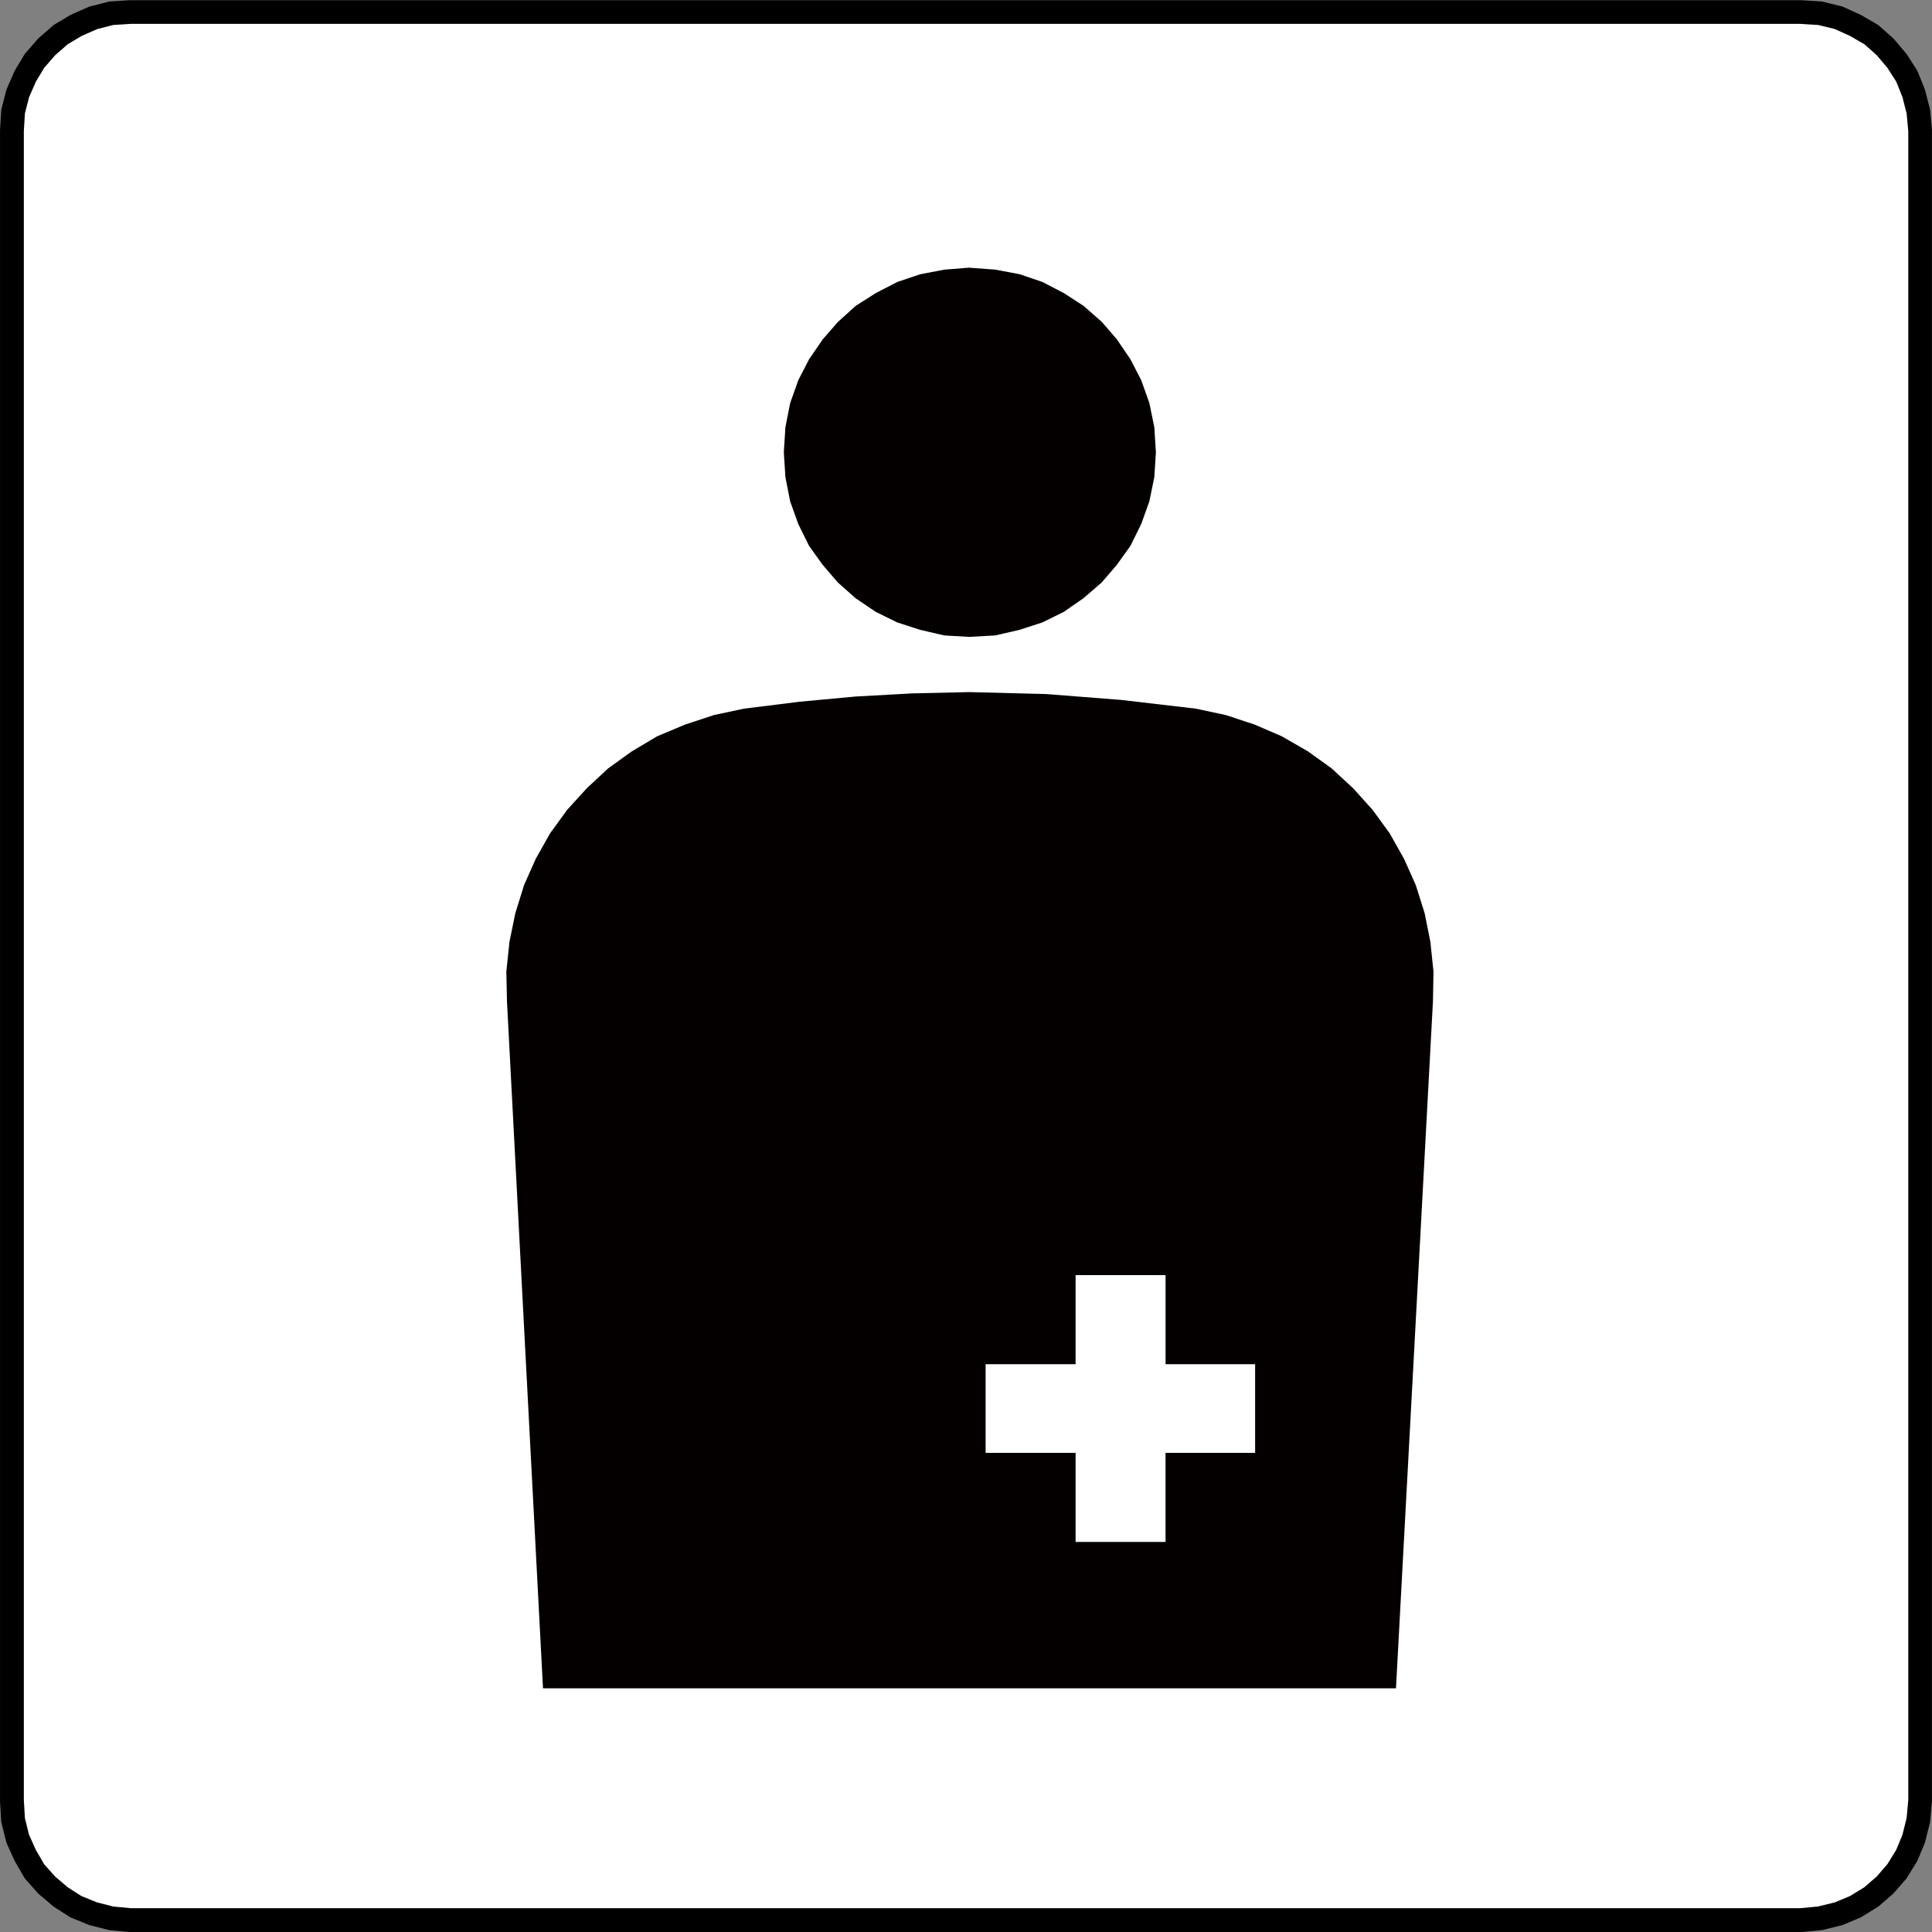
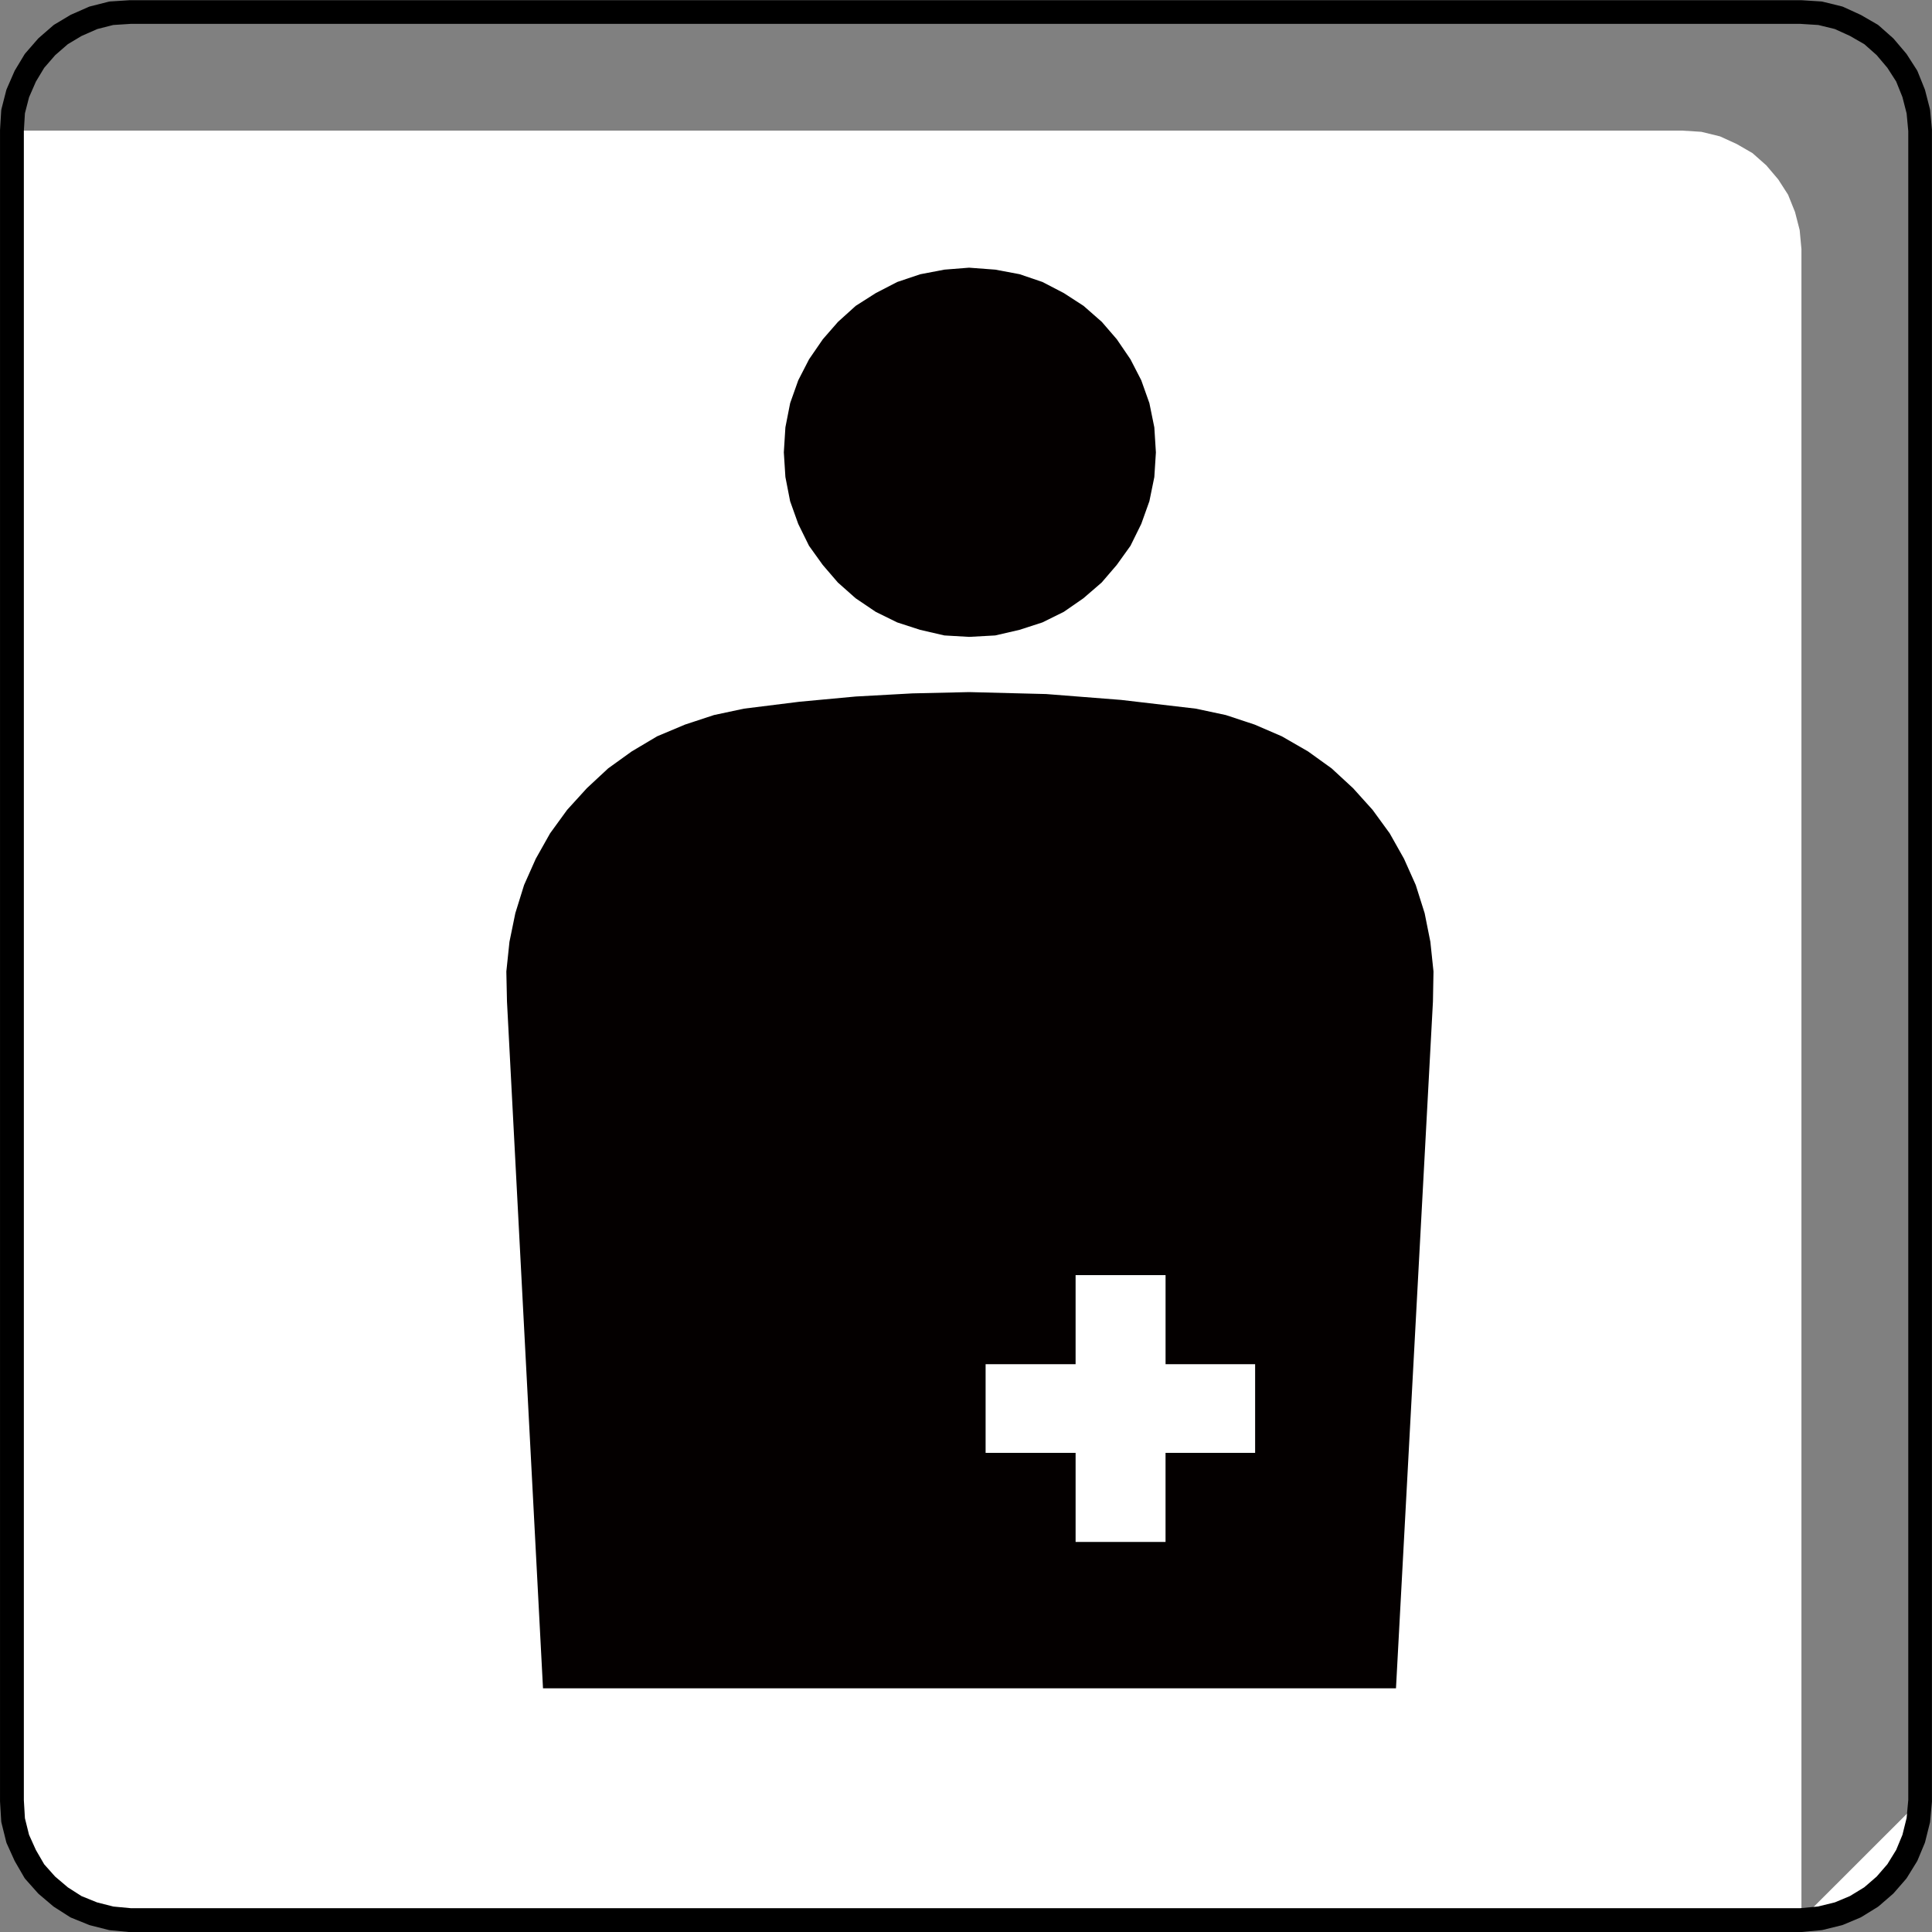
<svg xmlns="http://www.w3.org/2000/svg" width="81.002" height="81.005" viewBox="0 0 81.002 81.005">
  <rect x="0" y="0" width="81.002" height="81.005" fill="#808080" stroke="none" />
  <g transform="translate(0.5 0.5)">
-     <path d="M245.9,3189.857l-.074.818-.195.781-.292.7-.412.667-.5.575-.578.5-.663.409-.7.294-.781.192-.821.077H170.87l-.806-.077-.755-.192-.726-.294-.64-.409-.589-.5-.512-.575-.386-.667-.317-.7-.194-.781-.049-.818v-70.014l.049-.8.194-.758.317-.726.386-.641.512-.589.589-.512.64-.383.726-.32.755-.191.806-.052h70.011l.821.052.781.191.7.32.663.383.578.512.5.589.412.641.292.726.195.758.074.8v70.014" transform="translate(-165.895 -3114.868)" fill="#fff" />
+     <path d="M245.9,3189.857l-.074.818-.195.781-.292.7-.412.667-.5.575-.578.5-.663.409-.7.294-.781.192-.821.077H170.87l-.806-.077-.755-.192-.726-.294-.64-.409-.589-.5-.512-.575-.386-.667-.317-.7-.194-.781-.049-.818v-70.014h70.011l.821.052.781.191.7.32.663.383.578.512.5.589.412.641.292.726.195.758.074.8v70.014" transform="translate(-165.895 -3114.868)" fill="#fff" />
    <path d="M240.881,3195.373H170.87l-.048,0-.806-.077a.5.5,0,0,1-.076-.013l-.755-.192a.5.5,0,0,1-.065-.021l-.726-.294a.487.487,0,0,1-.081-.042l-.64-.409a.5.5,0,0,1-.055-.04l-.589-.5a.511.511,0,0,1-.05-.049l-.512-.575a.494.494,0,0,1-.059-.082l-.386-.667a.5.5,0,0,1-.023-.045l-.317-.7a.5.5,0,0,1-.029-.085l-.194-.781a.5.5,0,0,1-.014-.091l-.049-.818c0-.01,0-.02,0-.03v-70.014c0-.01,0-.02,0-.03l.049-.8a.5.5,0,0,1,.015-.094l.194-.758a.505.505,0,0,1,.026-.076l.317-.726a.487.487,0,0,1,.03-.058l.386-.641a.5.5,0,0,1,.051-.07l.512-.589a.488.488,0,0,1,.049-.05l.589-.512a.483.483,0,0,1,.071-.052l.64-.383a.473.473,0,0,1,.055-.029l.726-.32a.5.5,0,0,1,.079-.027l.755-.191a.5.5,0,0,1,.091-.014l.806-.052h70.075l.821.052a.506.506,0,0,1,.088.013l.781.191a.49.49,0,0,1,.088.031l.7.32.043.022.663.383a.49.49,0,0,1,.081.059l.578.512a.5.5,0,0,1,.05.052l.5.589a.5.5,0,0,1,.039.052l.412.641a.494.494,0,0,1,.043.084l.292.726a.493.493,0,0,1,.02.062l.195.758a.5.5,0,0,1,.014.078l.074.8q0,.023,0,.046v70.014c0,.015,0,.03,0,.045l-.074.818a.5.5,0,0,1-.013.076l-.195.781a.5.5,0,0,1-.023.071l-.292.7a.5.5,0,0,1-.036.071l-.412.667a.491.491,0,0,1-.047.064l-.5.575a.5.5,0,0,1-.051.051l-.578.5a.51.51,0,0,1-.065.048l-.663.409a.519.519,0,0,1-.069.035l-.7.294a.52.52,0,0,1-.074.024l-.781.192a.487.487,0,0,1-.073.012l-.821.077Zm-69.987-1h69.964l.761-.072.707-.174.631-.264.6-.367.52-.45.448-.517.37-.6.262-.632.176-.707.069-.757v-69.968l-.069-.741-.176-.687-.262-.652-.368-.573-.453-.536-.513-.454-.6-.346-.639-.291-.692-.169-.761-.048H170.886l-.744.048-.669.17-.66.291-.576.345-.529.46-.46.53-.347.576-.288.659-.173.672-.045.741v69.984l.045.757.172.692.288.639.348.6.455.511.537.456.573.366.652.264.685.174Z" transform="translate(-165.895 -3114.868)" />
    <path d="M1.537,59.561.027,30.767,0,29.51l.131-1.247.246-1.2.367-1.181.49-1.1.6-1.066.715-.984.826-.908.893-.831.988-.711,1.066-.634,1.17-.492,1.215-.4,1.258-.268,2.328-.29,2.357-.219,2.377-.131,2.379-.054,3.227.082,3.143.246,3.129.366,1.258.268,1.209.4,1.141.492,1.1.634.988.711.9.831.818.908.717.984.6,1.066.492,1.1.373,1.181.24,1.2.131,1.247-.023,1.258L37.3,59.555v.006Zm18.557-9.87h3.773v3.735h3.771V49.691h3.756V45.973H27.639V42.239H23.867v3.734H20.094ZM18.365,15.419l-1.018-.235-.961-.312-.9-.443-.842-.569L13.9,13.2l-.635-.738-.574-.8-.453-.919-.34-.951L11.7,8.776l-.066-1.033.066-1.05L11.9,5.676l.34-.957.453-.88L13.27,3l.635-.728.744-.672.842-.536.9-.465.961-.323L18.365.082,19.4,0,20.5.082l1.018.191L22.479.6l.895.465L24.2,1.6l.766.672L25.594,3l.574.842.453.88.34.957.207,1.017.066,1.05-.066,1.033-.207,1.012-.34.951-.453.919-.574.8-.633.738-.766.661-.822.569-.895.443-.963.312-1.018.235-1.094.06Z" transform="translate(20.729 10.723)" fill="#040000" />
-     <path d="M37.8,60.061H1.063L-.473,30.778-.5,29.489l.142-1.326L-.1,26.912.275,25.7.8,24.535l.612-1.091.748-1.03.874-.958.916-.853L5,19.85l1.1-.652,1.238-.519,1.241-.413L9.9,17.985l2.344-.291,2.376-.22,2.393-.132,2.391-.055,3.265.084,3.162.248,3.175.374,1.285.274,1.275.429,1.168.5,1.163.676,1.013.729.953.884.836.927.75,1.03.63,1.132.5,1.125.39,1.235.253,1.275.134,1.277-.025,1.306L37.8,59.568Zm-35.789-1H36.826l1.51-28.311.023-1.218-.125-1.193L38,27.185l-.356-1.128L37.176,25l-.57-1.02-.684-.939-.786-.871-.859-.795-.943-.678-1.049-.607-1.094-.472-1.162-.389-1.207-.257-3.1-.362-3.12-.244-3.2-.081-2.359.054-2.359.13-2.341.217-2.3.286-1.21.258-1.17.39-1.12.471L5.528,20.7l-.945.68-.854.8-.794.872-.681.938L1.682,25l-.469,1.051L.862,27.185.626,28.339.5,29.531l.026,1.218Zm26.127-5.135H23.367V50.191H19.594V45.473h3.773V41.739h4.771v3.734h3.756v4.718H28.139Zm-3.771-1h2.771V49.191h3.756V46.473H27.139V42.739H24.367v3.734H20.594v2.718h3.773ZM19.4,15.98l-1.11-.064-1.1-.256-1-.323-.959-.474-.9-.606-.794-.706-.684-.8-.6-.837-.484-.981L11.42,9.923,11.2,8.842l-.071-1.1L11.2,6.627l.221-1.085.363-1.022.483-.938.608-.892.674-.772.8-.72L15.26.617l.931-.482,1.03-.346,1.078-.2L19.4-.5l1.16.087,1.079.2,1.032.346.972.507L24.5,1.2l.818.718.674.775.608.892.483.938.363,1.022.221,1.085.071,1.116-.071,1.1-.221,1.08-.361,1.011-.484.981-.625.872-.657.767-.814.7-.874.6-.96.475-1.039.335-1.06.245Zm-.967-1.058.969.056,1.022-.056.955-.221.908-.294.829-.41.77-.533.717-.619.594-.693.538-.753.422-.856.318-.891.193-.943.062-.967-.062-.984-.193-.949-.317-.892-.424-.823L25.2,3.3l-.592-.68L23.892,2l-.772-.5-.838-.435-.893-.3-.956-.18L19.405.5l-.974.077-.957.18-.892.3-.842.437-.788.5-.691.624-.6.683-.54.792-.424.823-.317.892-.193.949-.062.984.062.967.193.943.318.891.422.856.538.753.6.7.694.617.786.531.834.412.906.294Z" transform="translate(20.729 10.723)" fill="rgba(0,0,0,0)" />
  </g>
</svg>